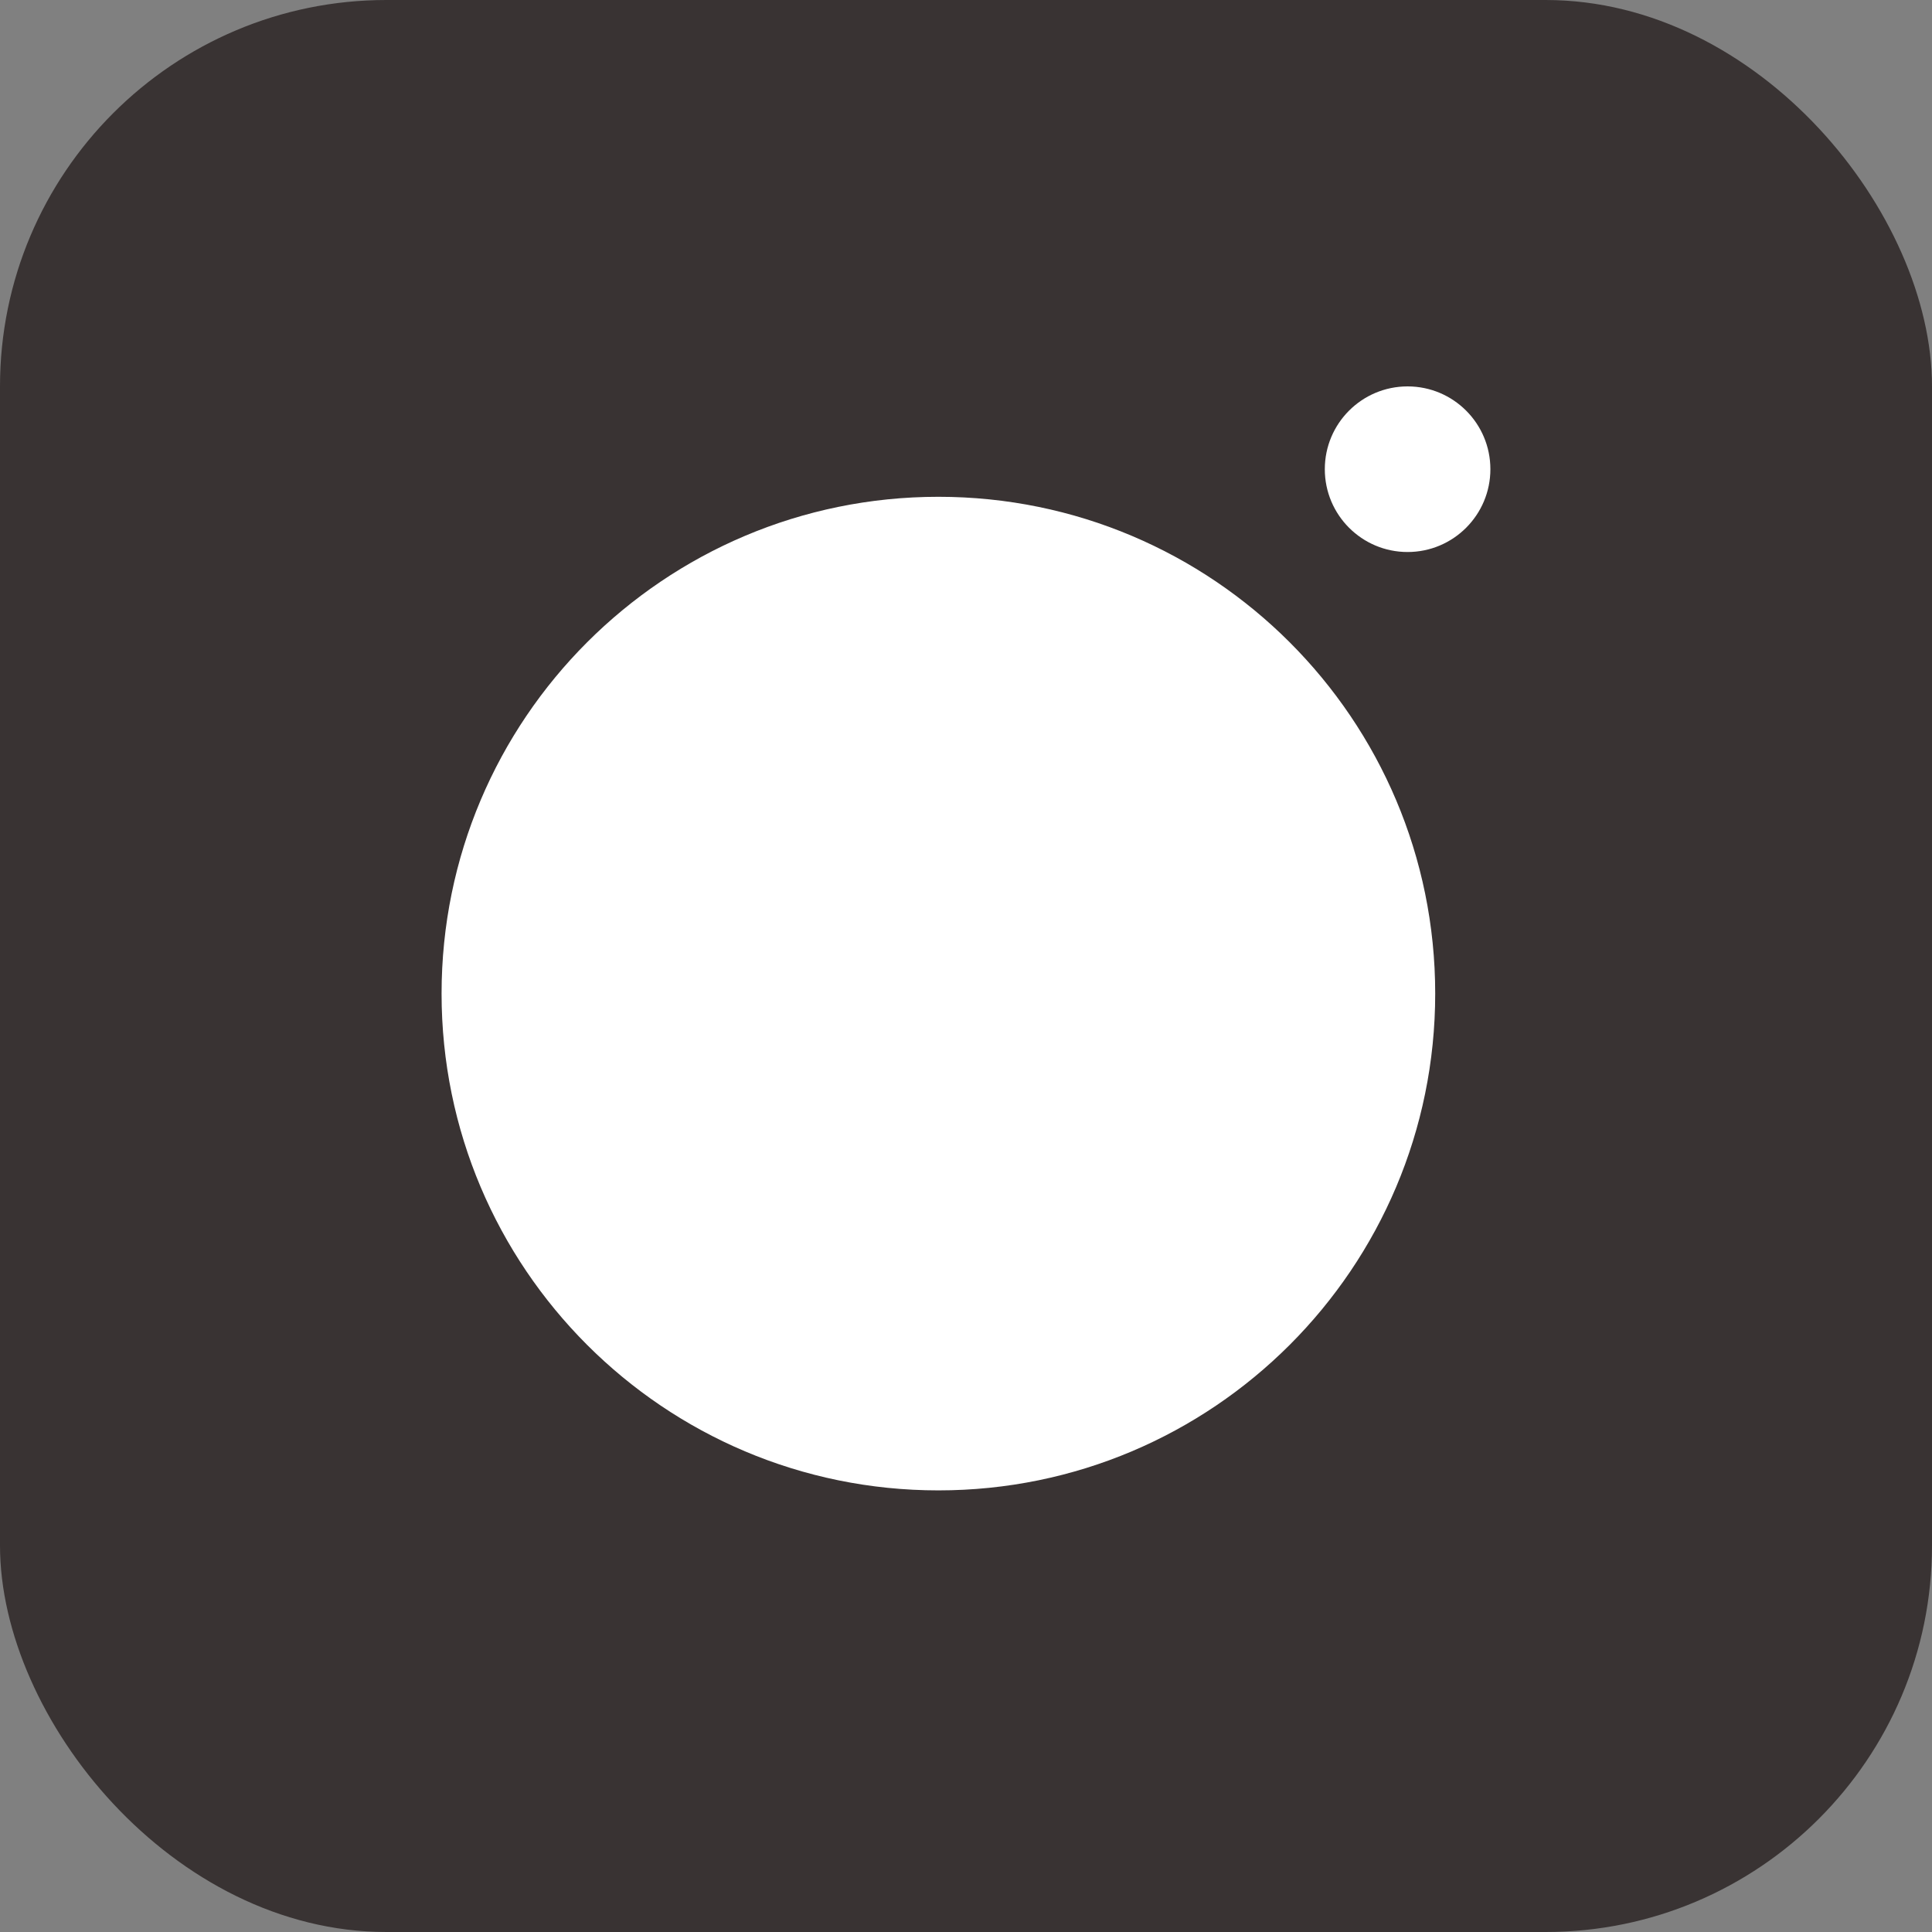
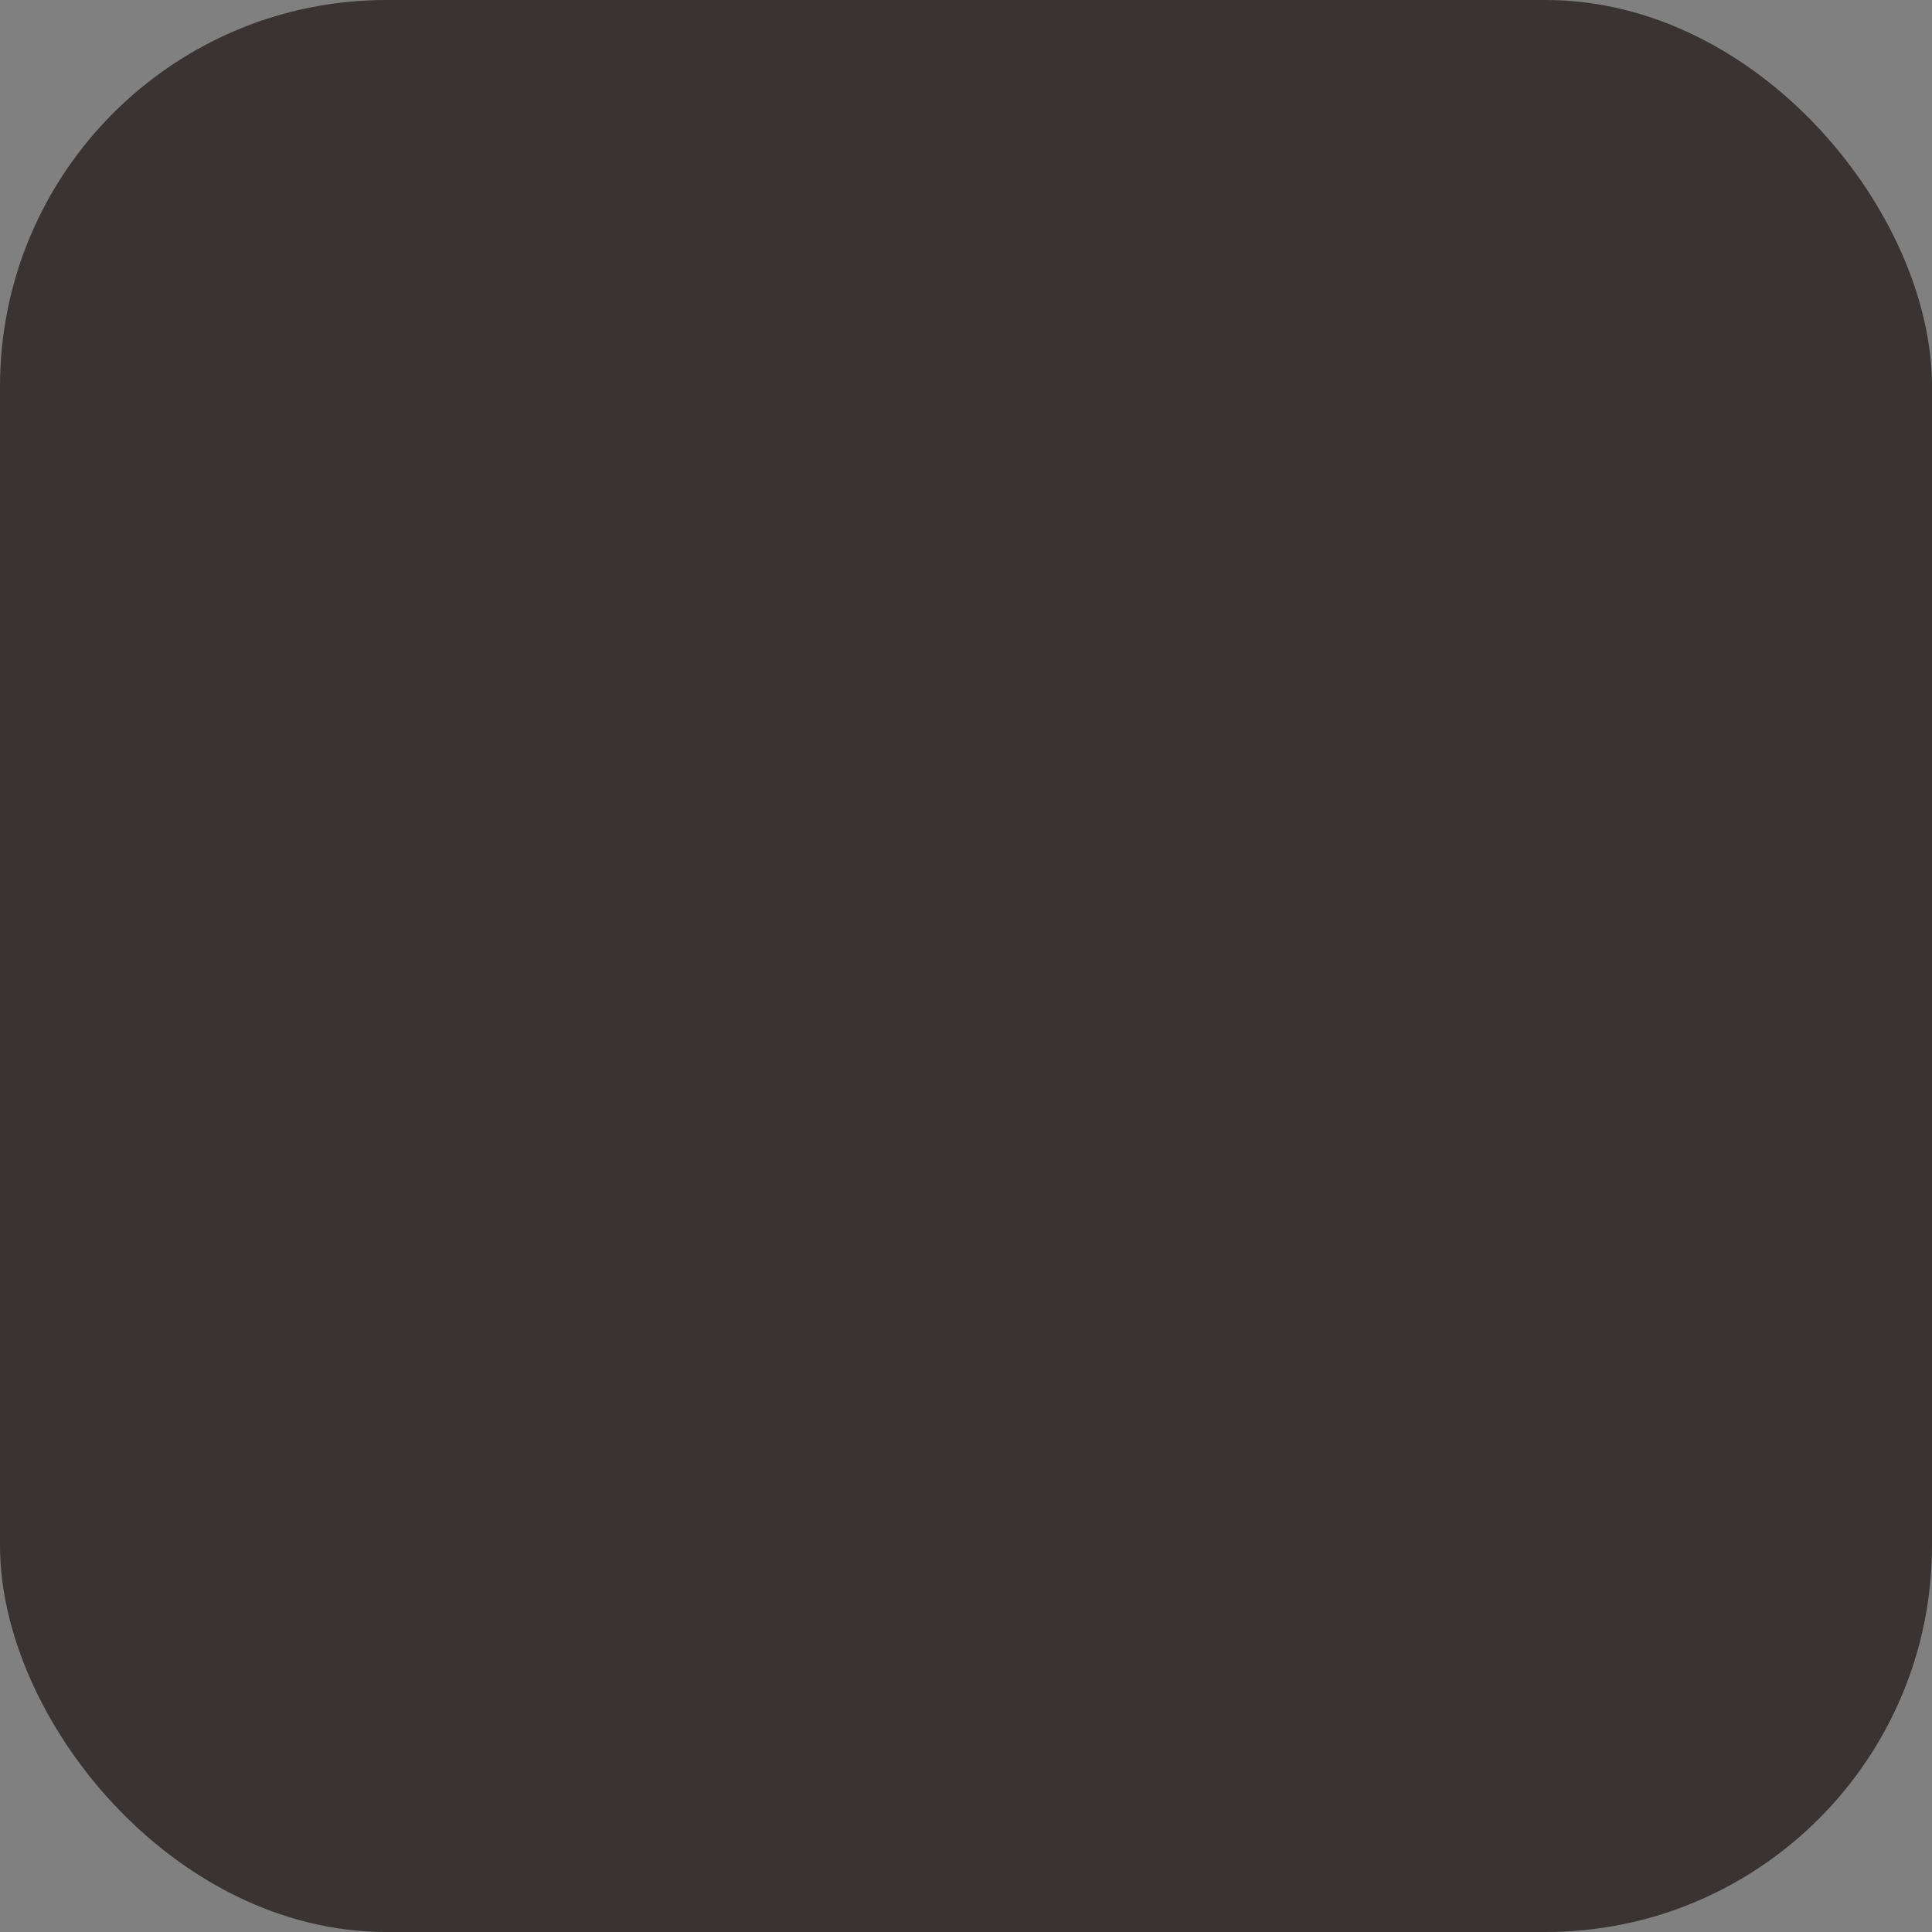
<svg xmlns="http://www.w3.org/2000/svg" width="50" height="50" viewBox="0 0 50 50" fill="none">
  <rect x="0" y="0" width="50" height="50" fill="#808080" stroke="none" />
  <g clip-path="url(#clip0_5_474)">
    <rect width="50" height="50" rx="10" fill="#393333" />
-     <path fill-rule="evenodd" clip-rule="evenodd" d="M36.428 14.286C37.612 14.286 38.571 13.326 38.571 12.143C38.571 10.959 37.612 10 36.428 10C35.245 10 34.286 10.959 34.286 12.143C34.286 13.326 35.245 14.286 36.428 14.286ZM24.286 38.571C31.387 38.571 37.143 32.815 37.143 25.714C37.143 18.613 31.387 12.857 24.286 12.857C17.185 12.857 11.428 18.613 11.428 25.714C11.428 32.815 17.185 38.571 24.286 38.571Z" fill="white" />
  </g>
  <defs>
    <clipPath id="clip0_5_474">
      <rect width="50" height="50" fill="white" />
    </clipPath>
  </defs>
</svg>